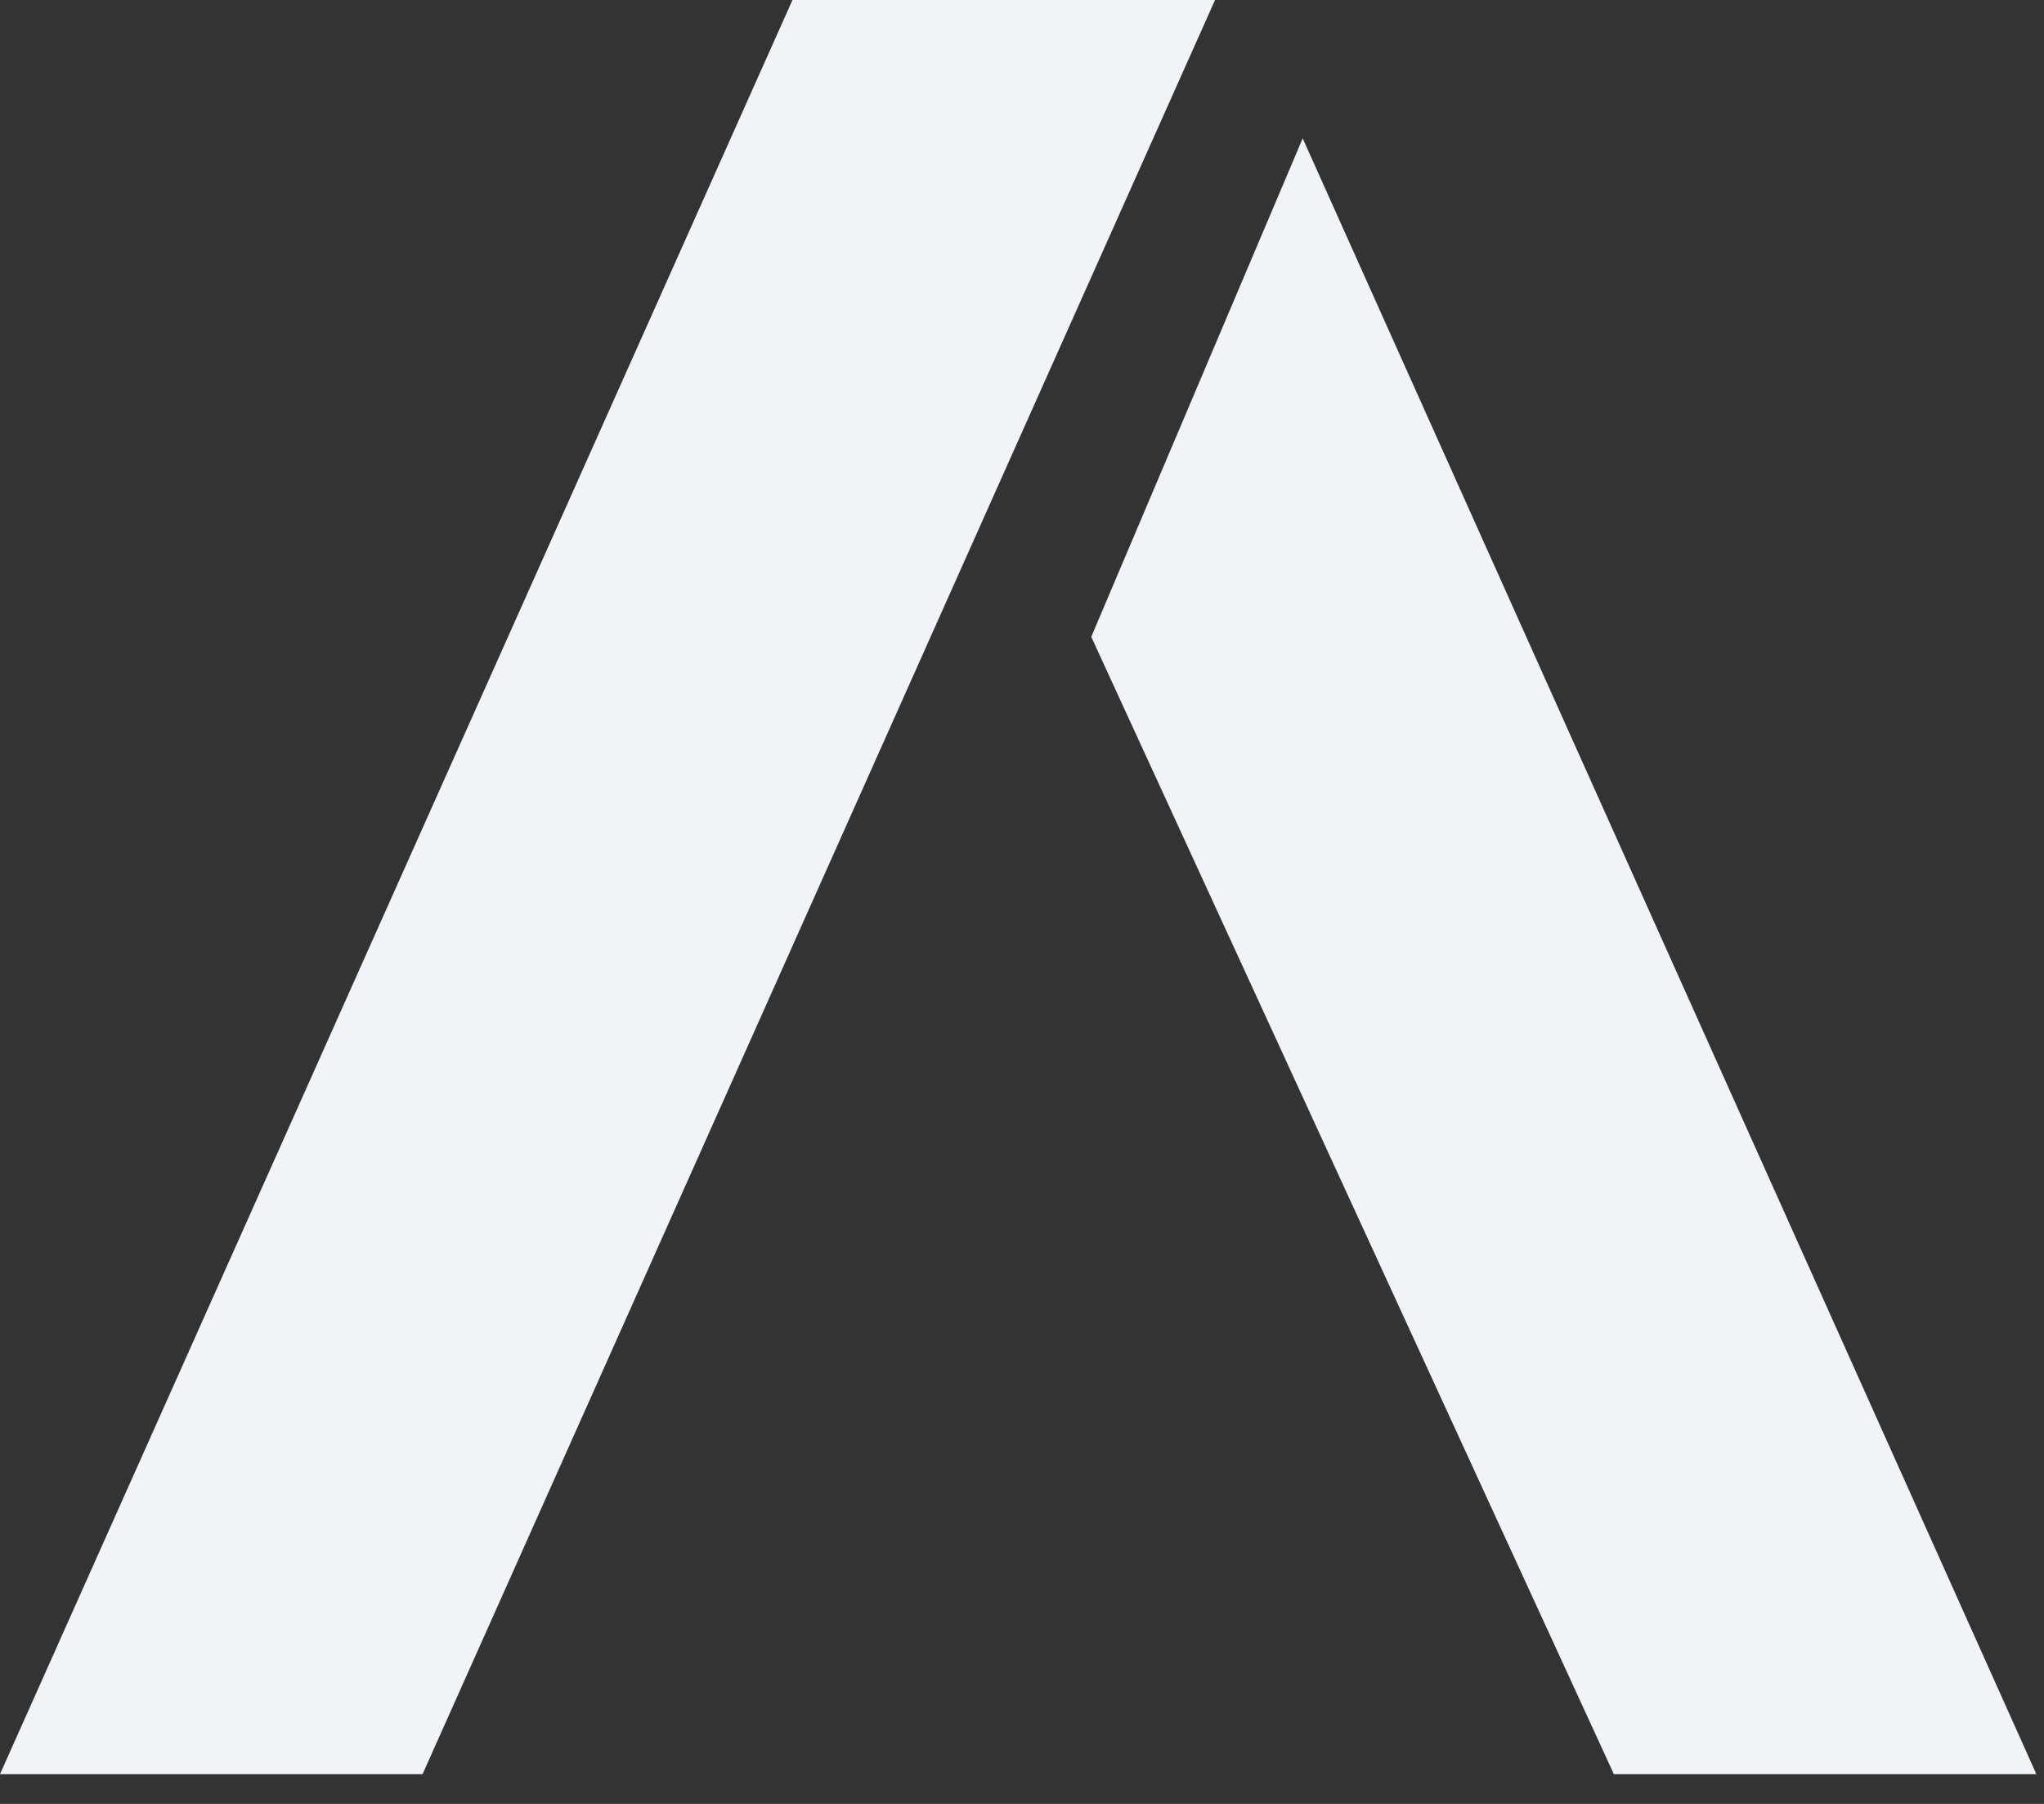
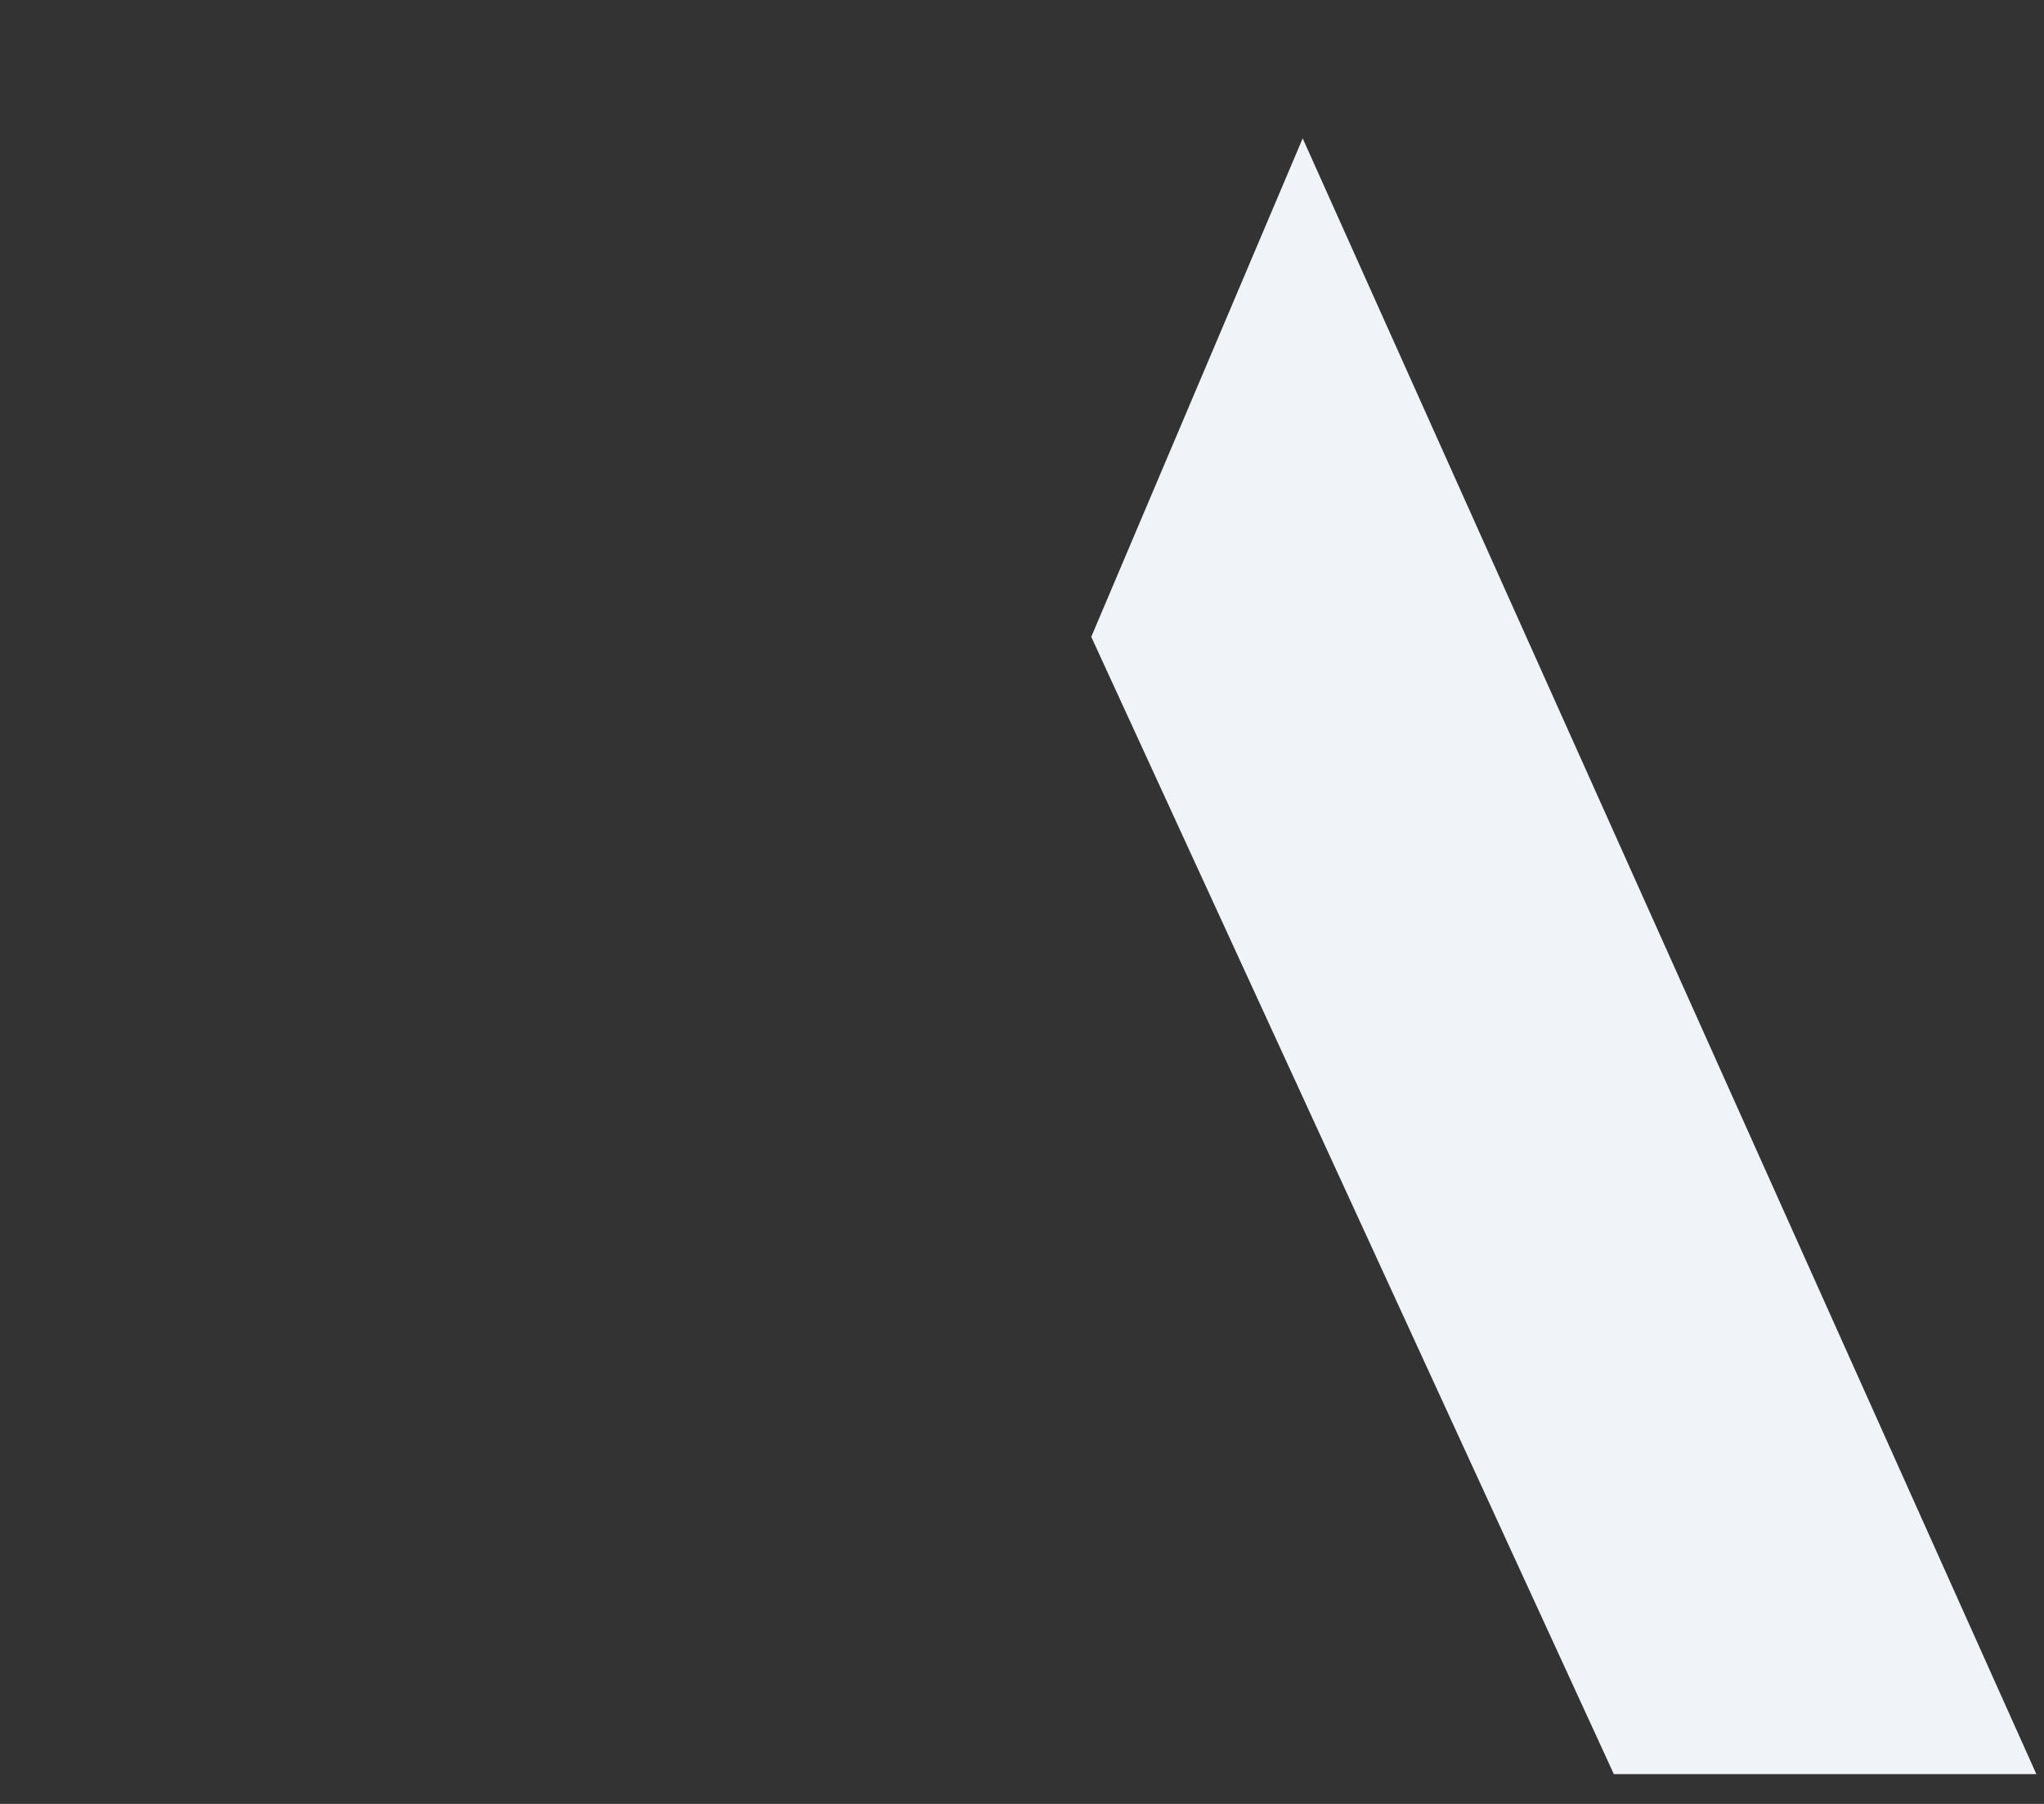
<svg xmlns="http://www.w3.org/2000/svg" fill="none" height="100%" overflow="visible" preserveAspectRatio="none" style="display: block;" viewBox="0 0 34 30" width="100%">
  <rect x="0" y="0" width="34" height="30" fill="#333333" stroke="none" />
  <g id="Group 1">
-     <path d="M13.182 -2.38419e-05L-1.43051e-05 29.505H7.029L20.211 -2.38419e-05H13.182Z" fill="#F0F4F8" id="Vector" />
    <path d="M33.873 29.505L21.669 2.301L18.152 10.591L26.845 29.505H33.873Z" fill="#F0F4F8" id="Vector_2" />
  </g>
</svg>